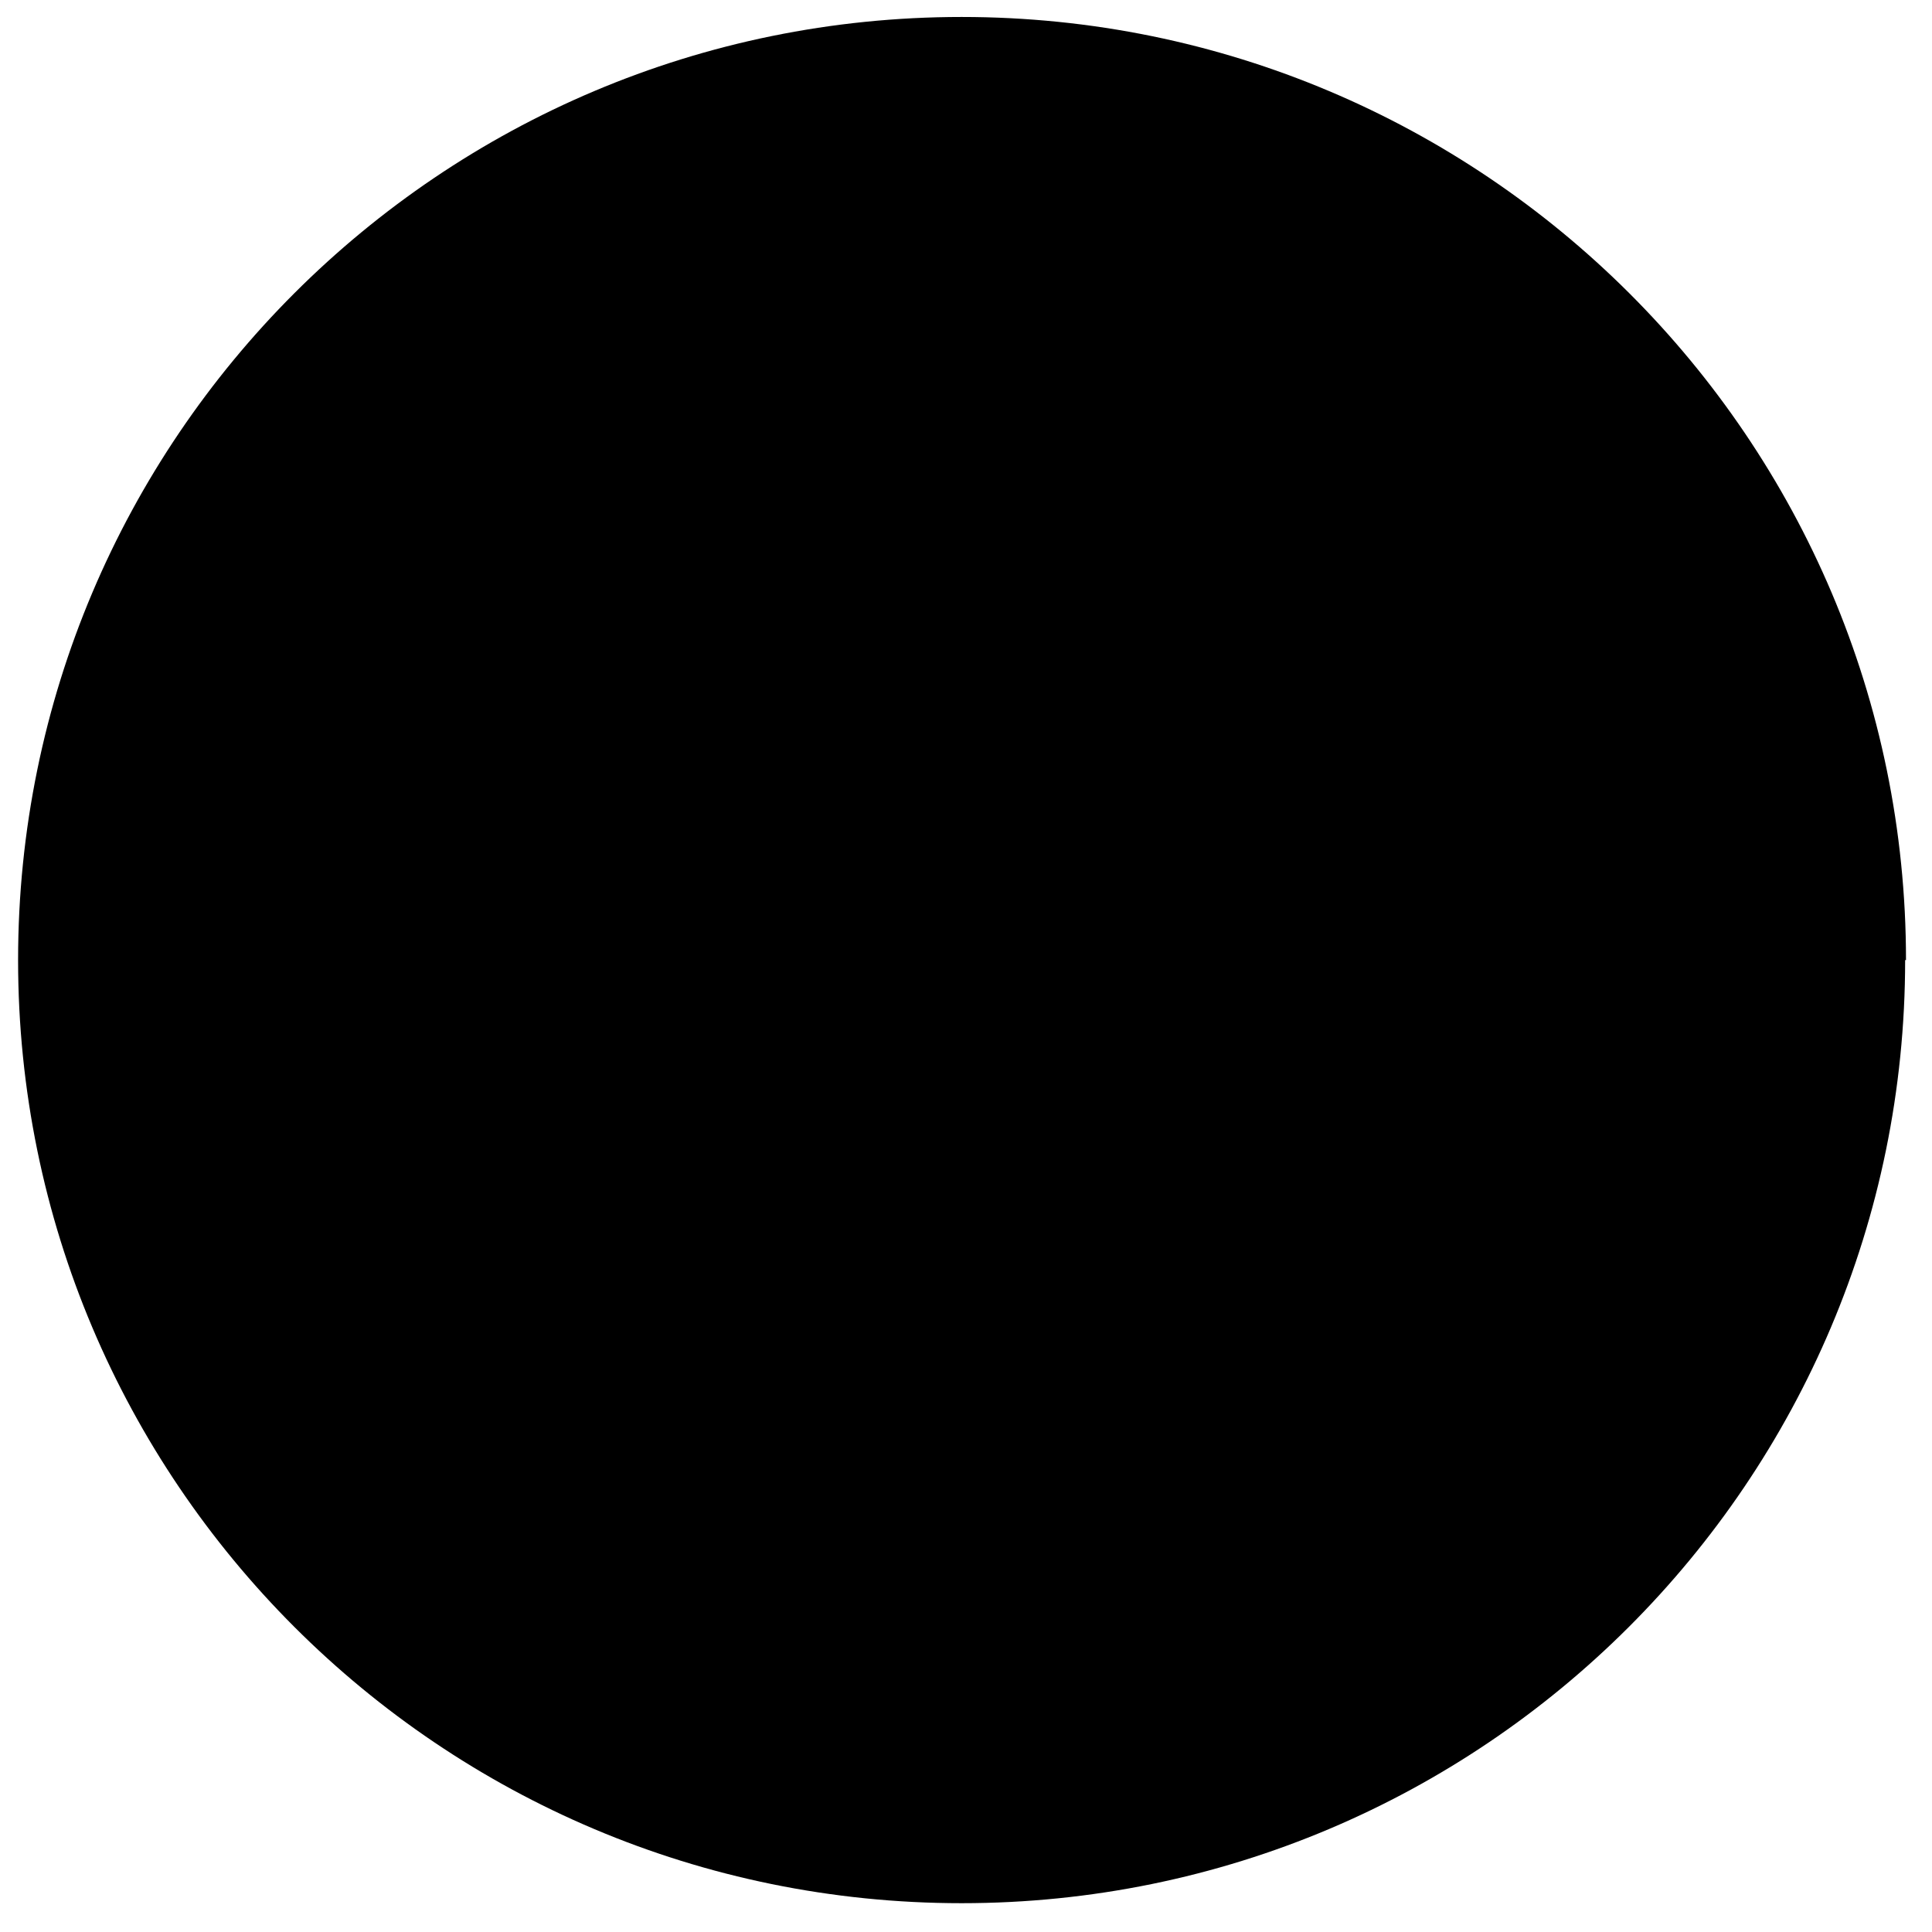
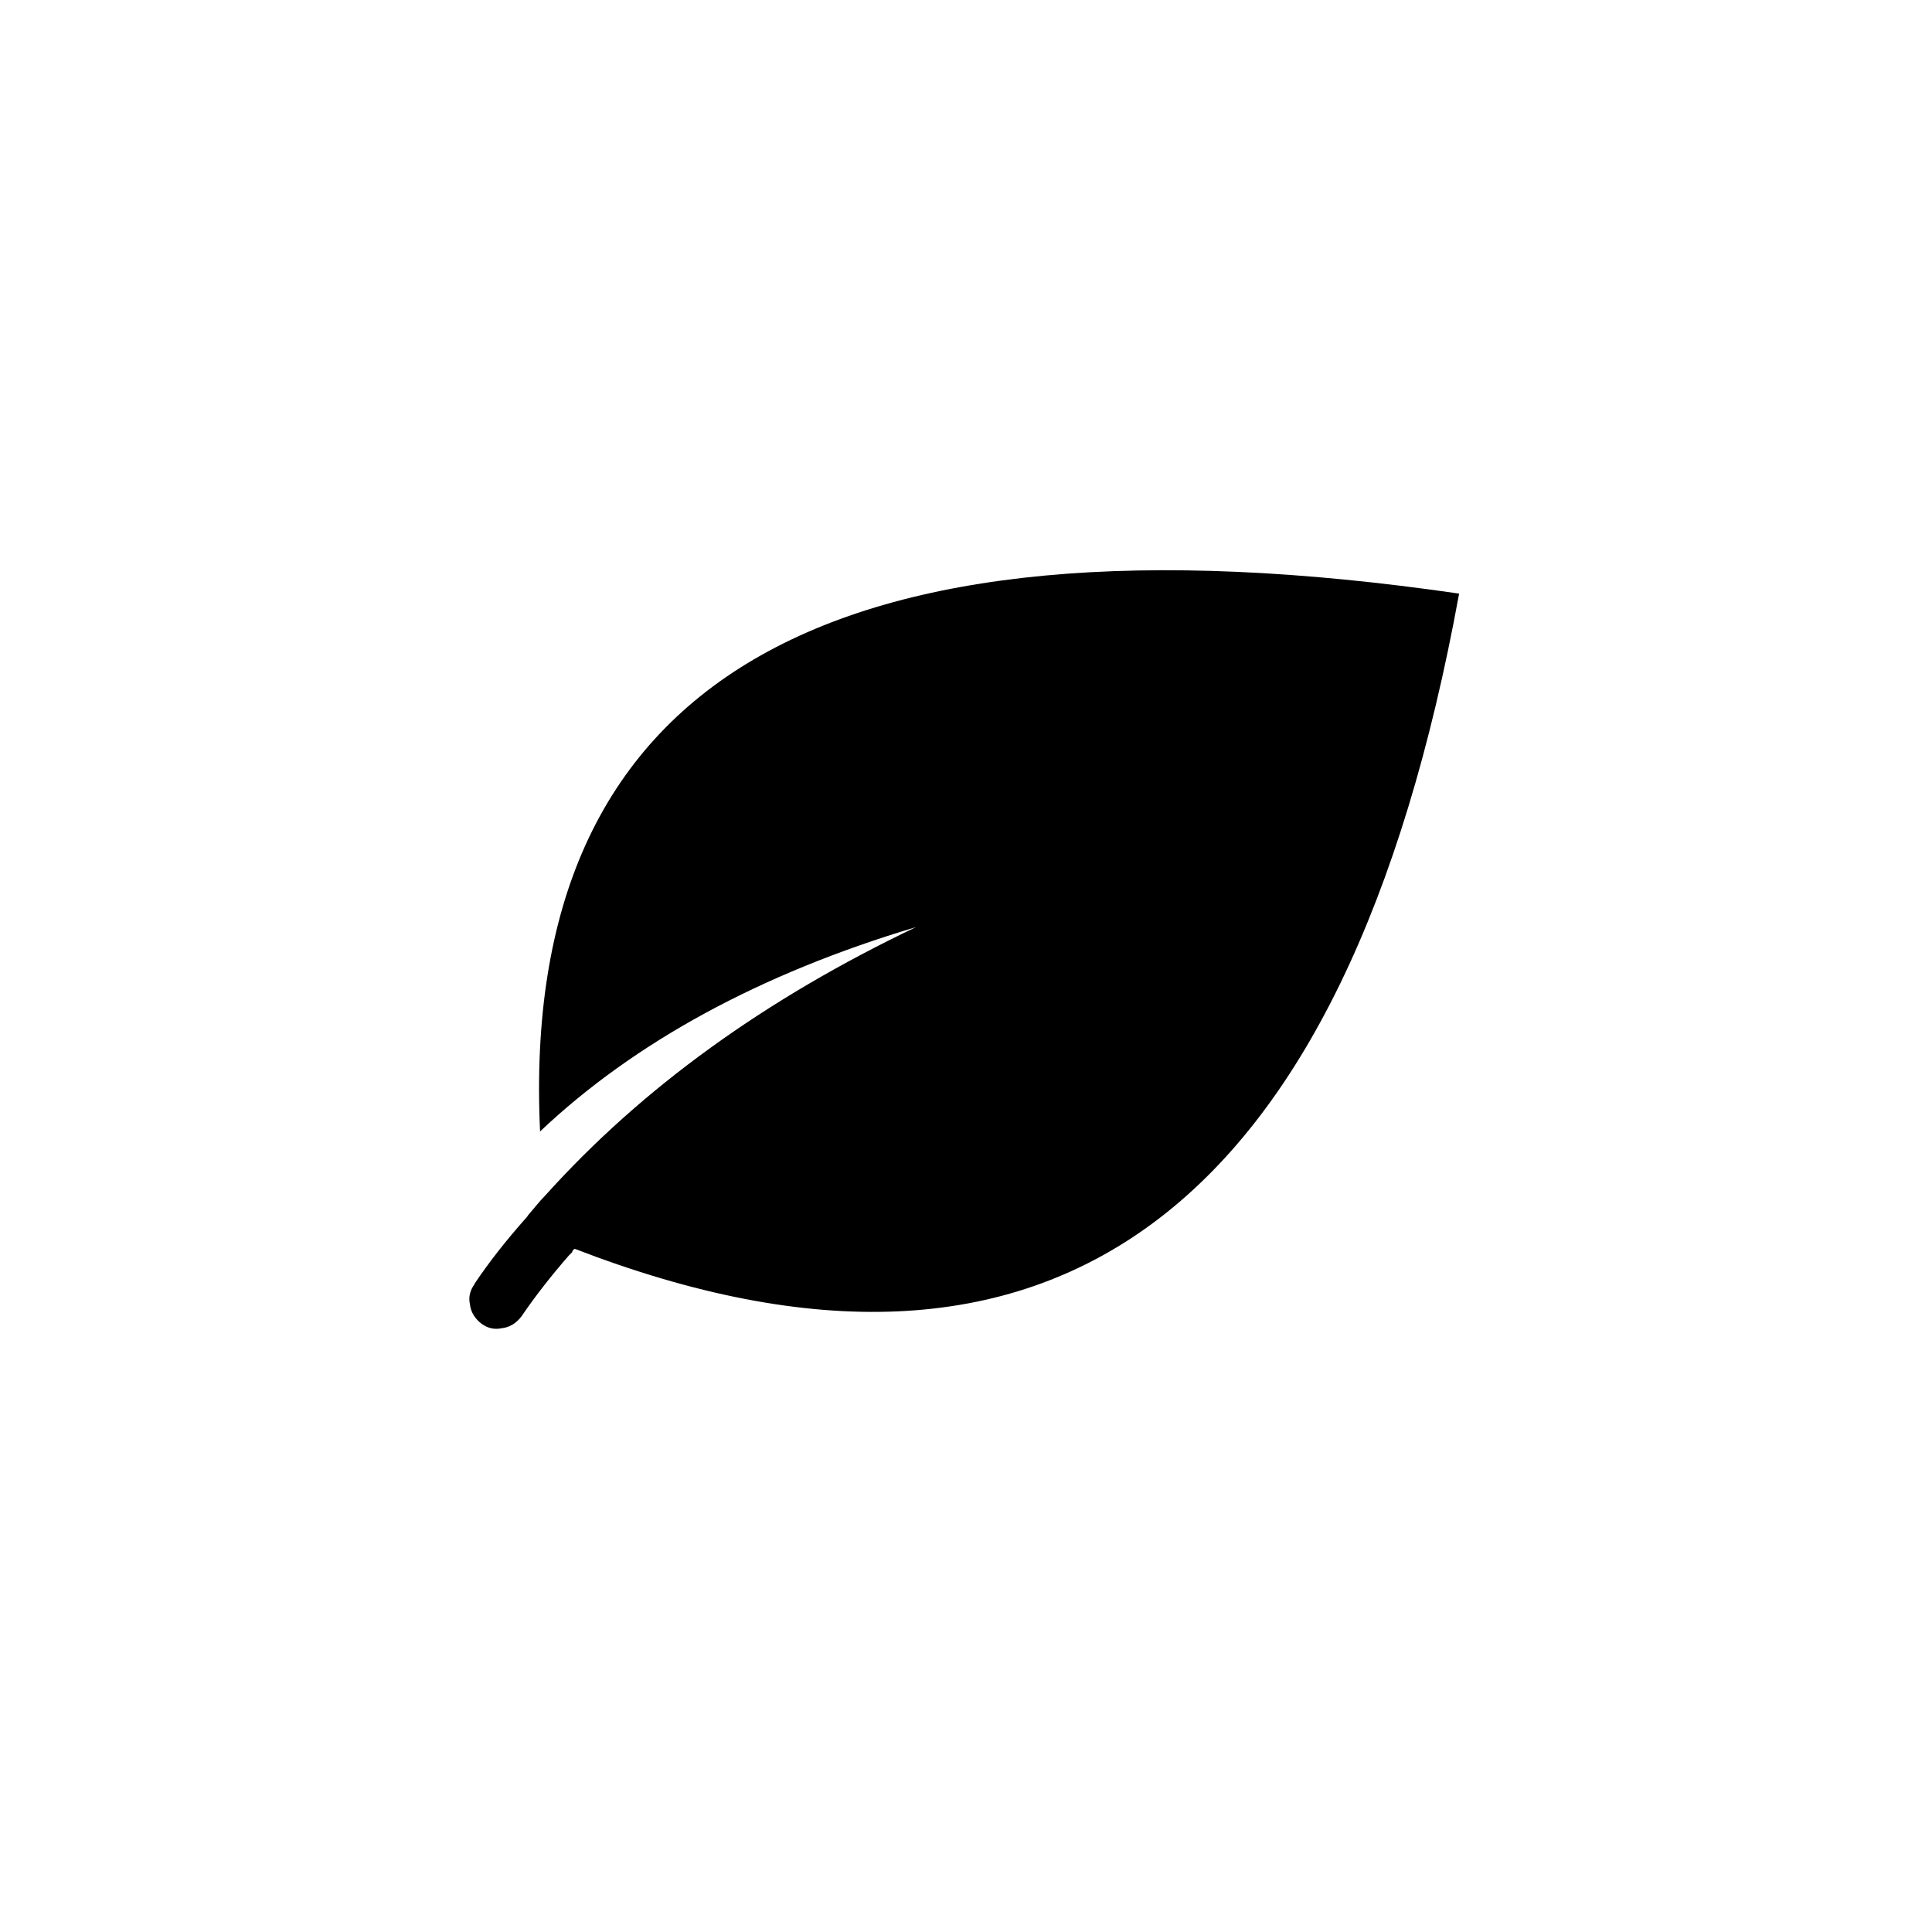
<svg xmlns="http://www.w3.org/2000/svg" width="124" height="124" viewBox="0 0 124 124" fill="none">
-   <path d="M122.331 61.62C122.331 28.184 95.169 1.089 61.719 1.089C28.268 1.089 1.161 28.184 1.161 61.62C1.161 95.055 28.268 122.151 61.719 122.151C95.169 122.151 122.276 95.055 122.276 61.62H122.331Z" fill="#8FCB96" style="fill:#8FCB96;fill:color(display-p3 0.559 0.797 0.587);fill-opacity:1;" />
  <path d="M30.435 82.427C31.411 80.964 32.495 79.609 33.688 78.254C33.688 78.254 33.85 78.091 33.904 77.983C34.284 77.55 34.609 77.116 34.989 76.737C41.224 69.8 49.139 64.11 58.789 59.504C48.813 62.485 40.736 66.874 34.663 72.618C33.308 43.735 52.988 32.192 93.649 38.099C86.384 77.929 67.463 91.964 36.886 80.151C36.778 80.205 36.724 80.313 36.724 80.368C36.669 80.422 36.561 80.53 36.507 80.584C35.422 81.831 34.392 83.131 33.471 84.486C33.145 84.919 32.712 85.191 32.224 85.245C31.736 85.353 31.302 85.245 30.923 84.974C30.489 84.649 30.218 84.215 30.164 83.727C30.055 83.24 30.164 82.806 30.489 82.373" fill="#EAFDE7" style="fill:#EAFDE7;fill:color(display-p3 0.916 0.993 0.907);fill-opacity:1;" />
</svg>